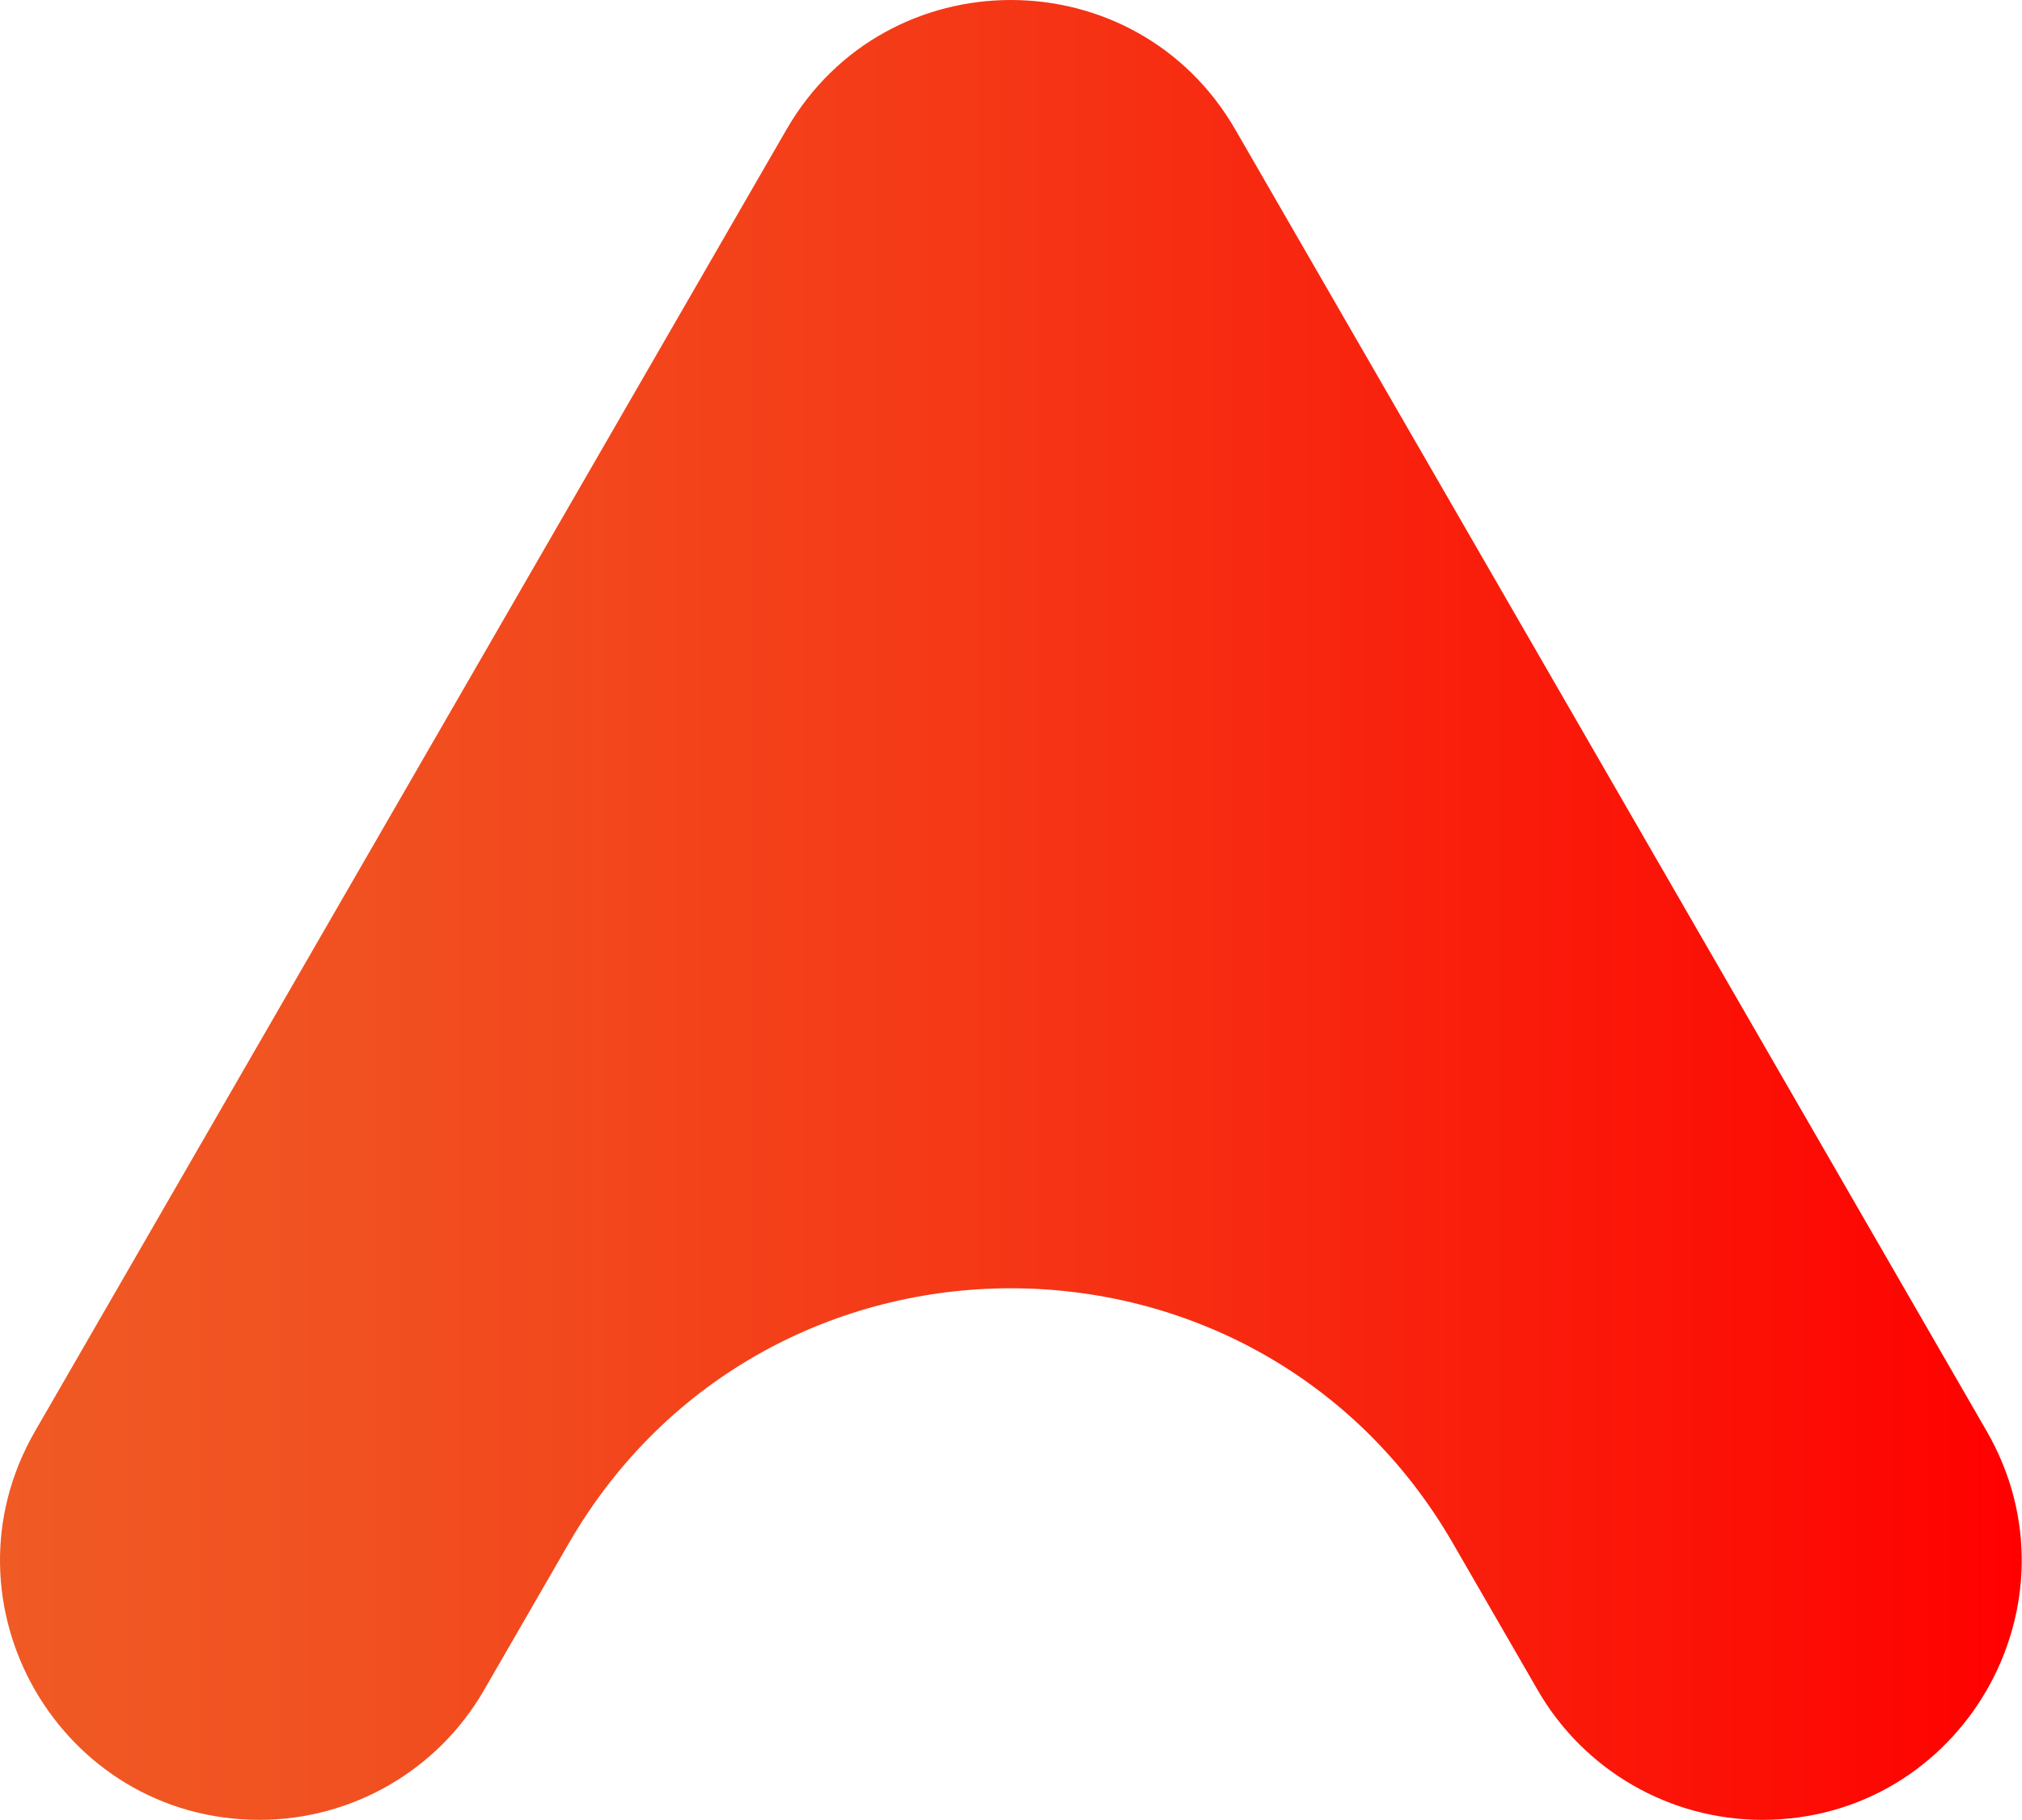
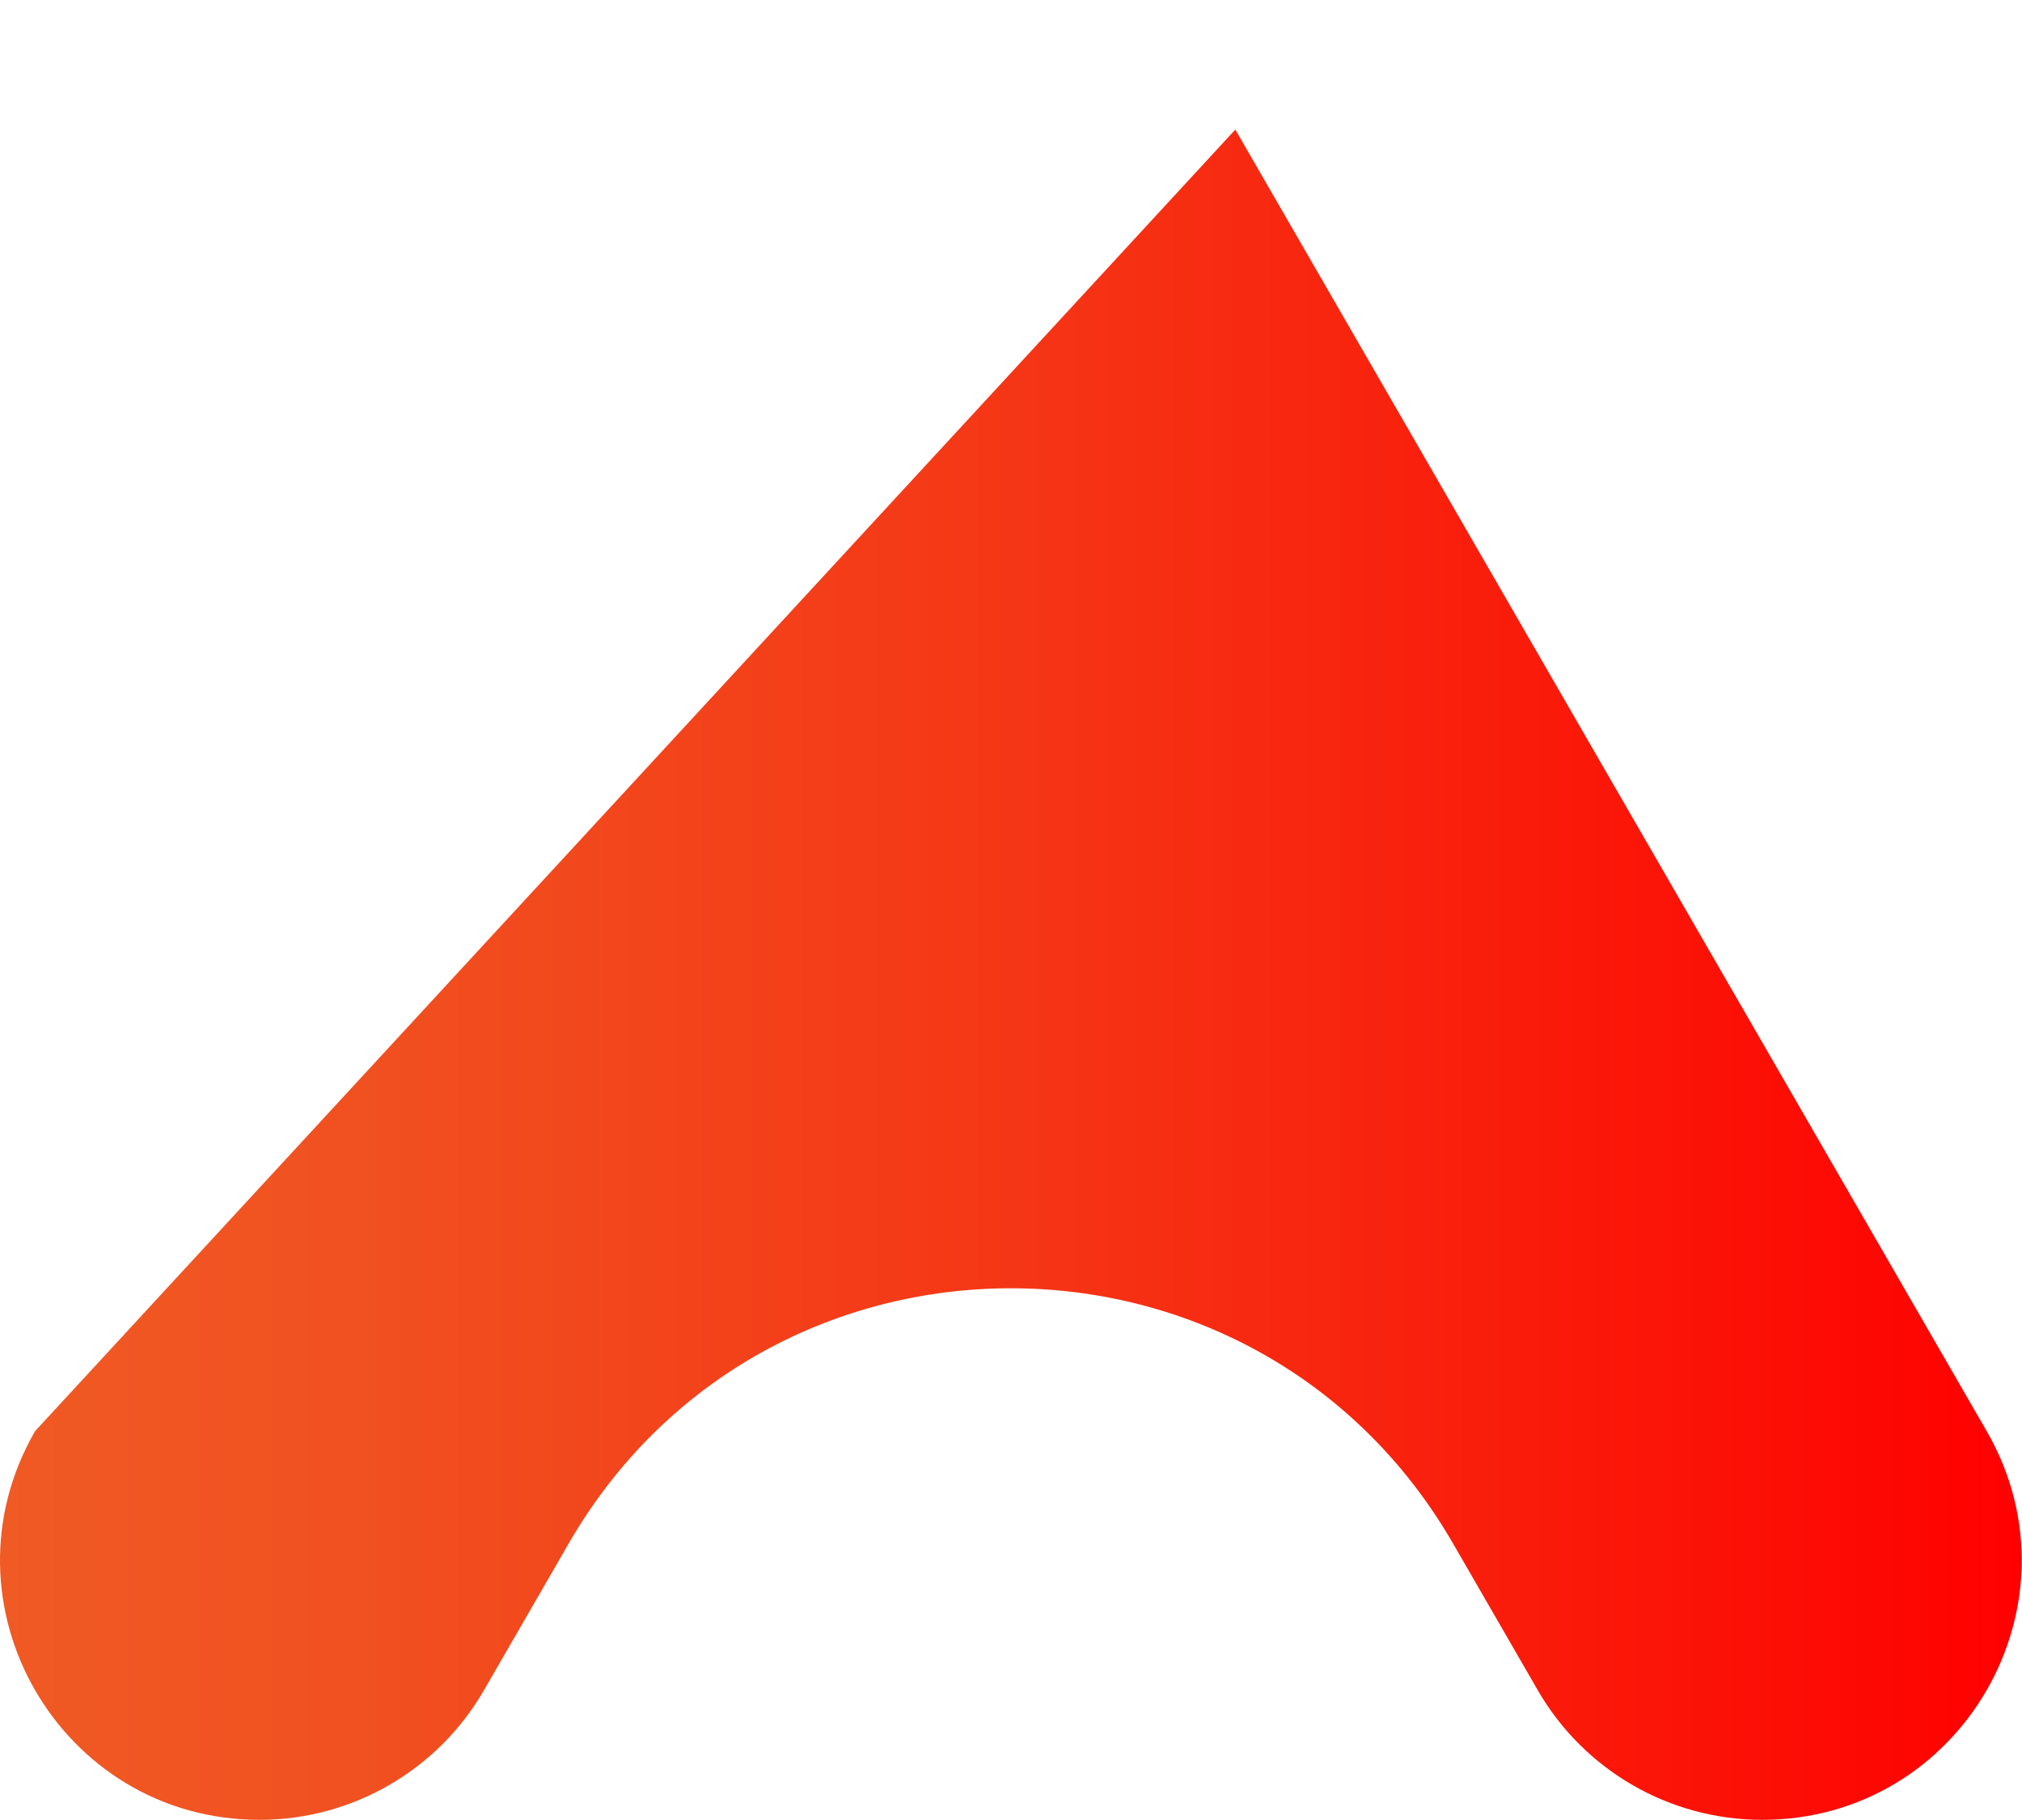
<svg xmlns="http://www.w3.org/2000/svg" width="1302" height="1172" viewBox="0 0 1302 1172" fill="none">
-   <path d="M167.117 1171.7C226.729 1171.7 281.817 1139.89 311.623 1088.26L366.138 993.867C492.712 774.641 809.135 774.641 935.688 993.867L990.203 1088.26C1020.01 1139.89 1075.1 1171.7 1134.71 1171.7C1263.17 1171.7 1343.45 1032.64 1279.24 921.399L795.44 83.43C731.201 -27.81 570.625 -27.81 506.407 83.43L22.611 921.399C-41.628 1032.64 38.66 1171.7 167.117 1171.7Z" fill="url(#paint0_linear_234_24)" />
+   <path d="M167.117 1171.7C226.729 1171.7 281.817 1139.89 311.623 1088.26L366.138 993.867C492.712 774.641 809.135 774.641 935.688 993.867L990.203 1088.26C1020.01 1139.89 1075.1 1171.7 1134.71 1171.7C1263.17 1171.7 1343.45 1032.64 1279.24 921.399L795.44 83.43L22.611 921.399C-41.628 1032.64 38.66 1171.7 167.117 1171.7Z" fill="url(#paint0_linear_234_24)" />
  <defs>
    <linearGradient id="paint0_linear_234_24" x1="-0.06" y1="585.879" x2="1301.9" y2="585.88" gradientUnits="userSpaceOnUse">
      <stop stop-color="#F05A24" />
      <stop offset="0.18" stop-color="#F15020" />
      <stop offset="0.49" stop-color="#F53716" />
      <stop offset="0.88" stop-color="#FC0E05" />
      <stop offset="1" stop-color="#FF0000" />
    </linearGradient>
  </defs>
</svg>